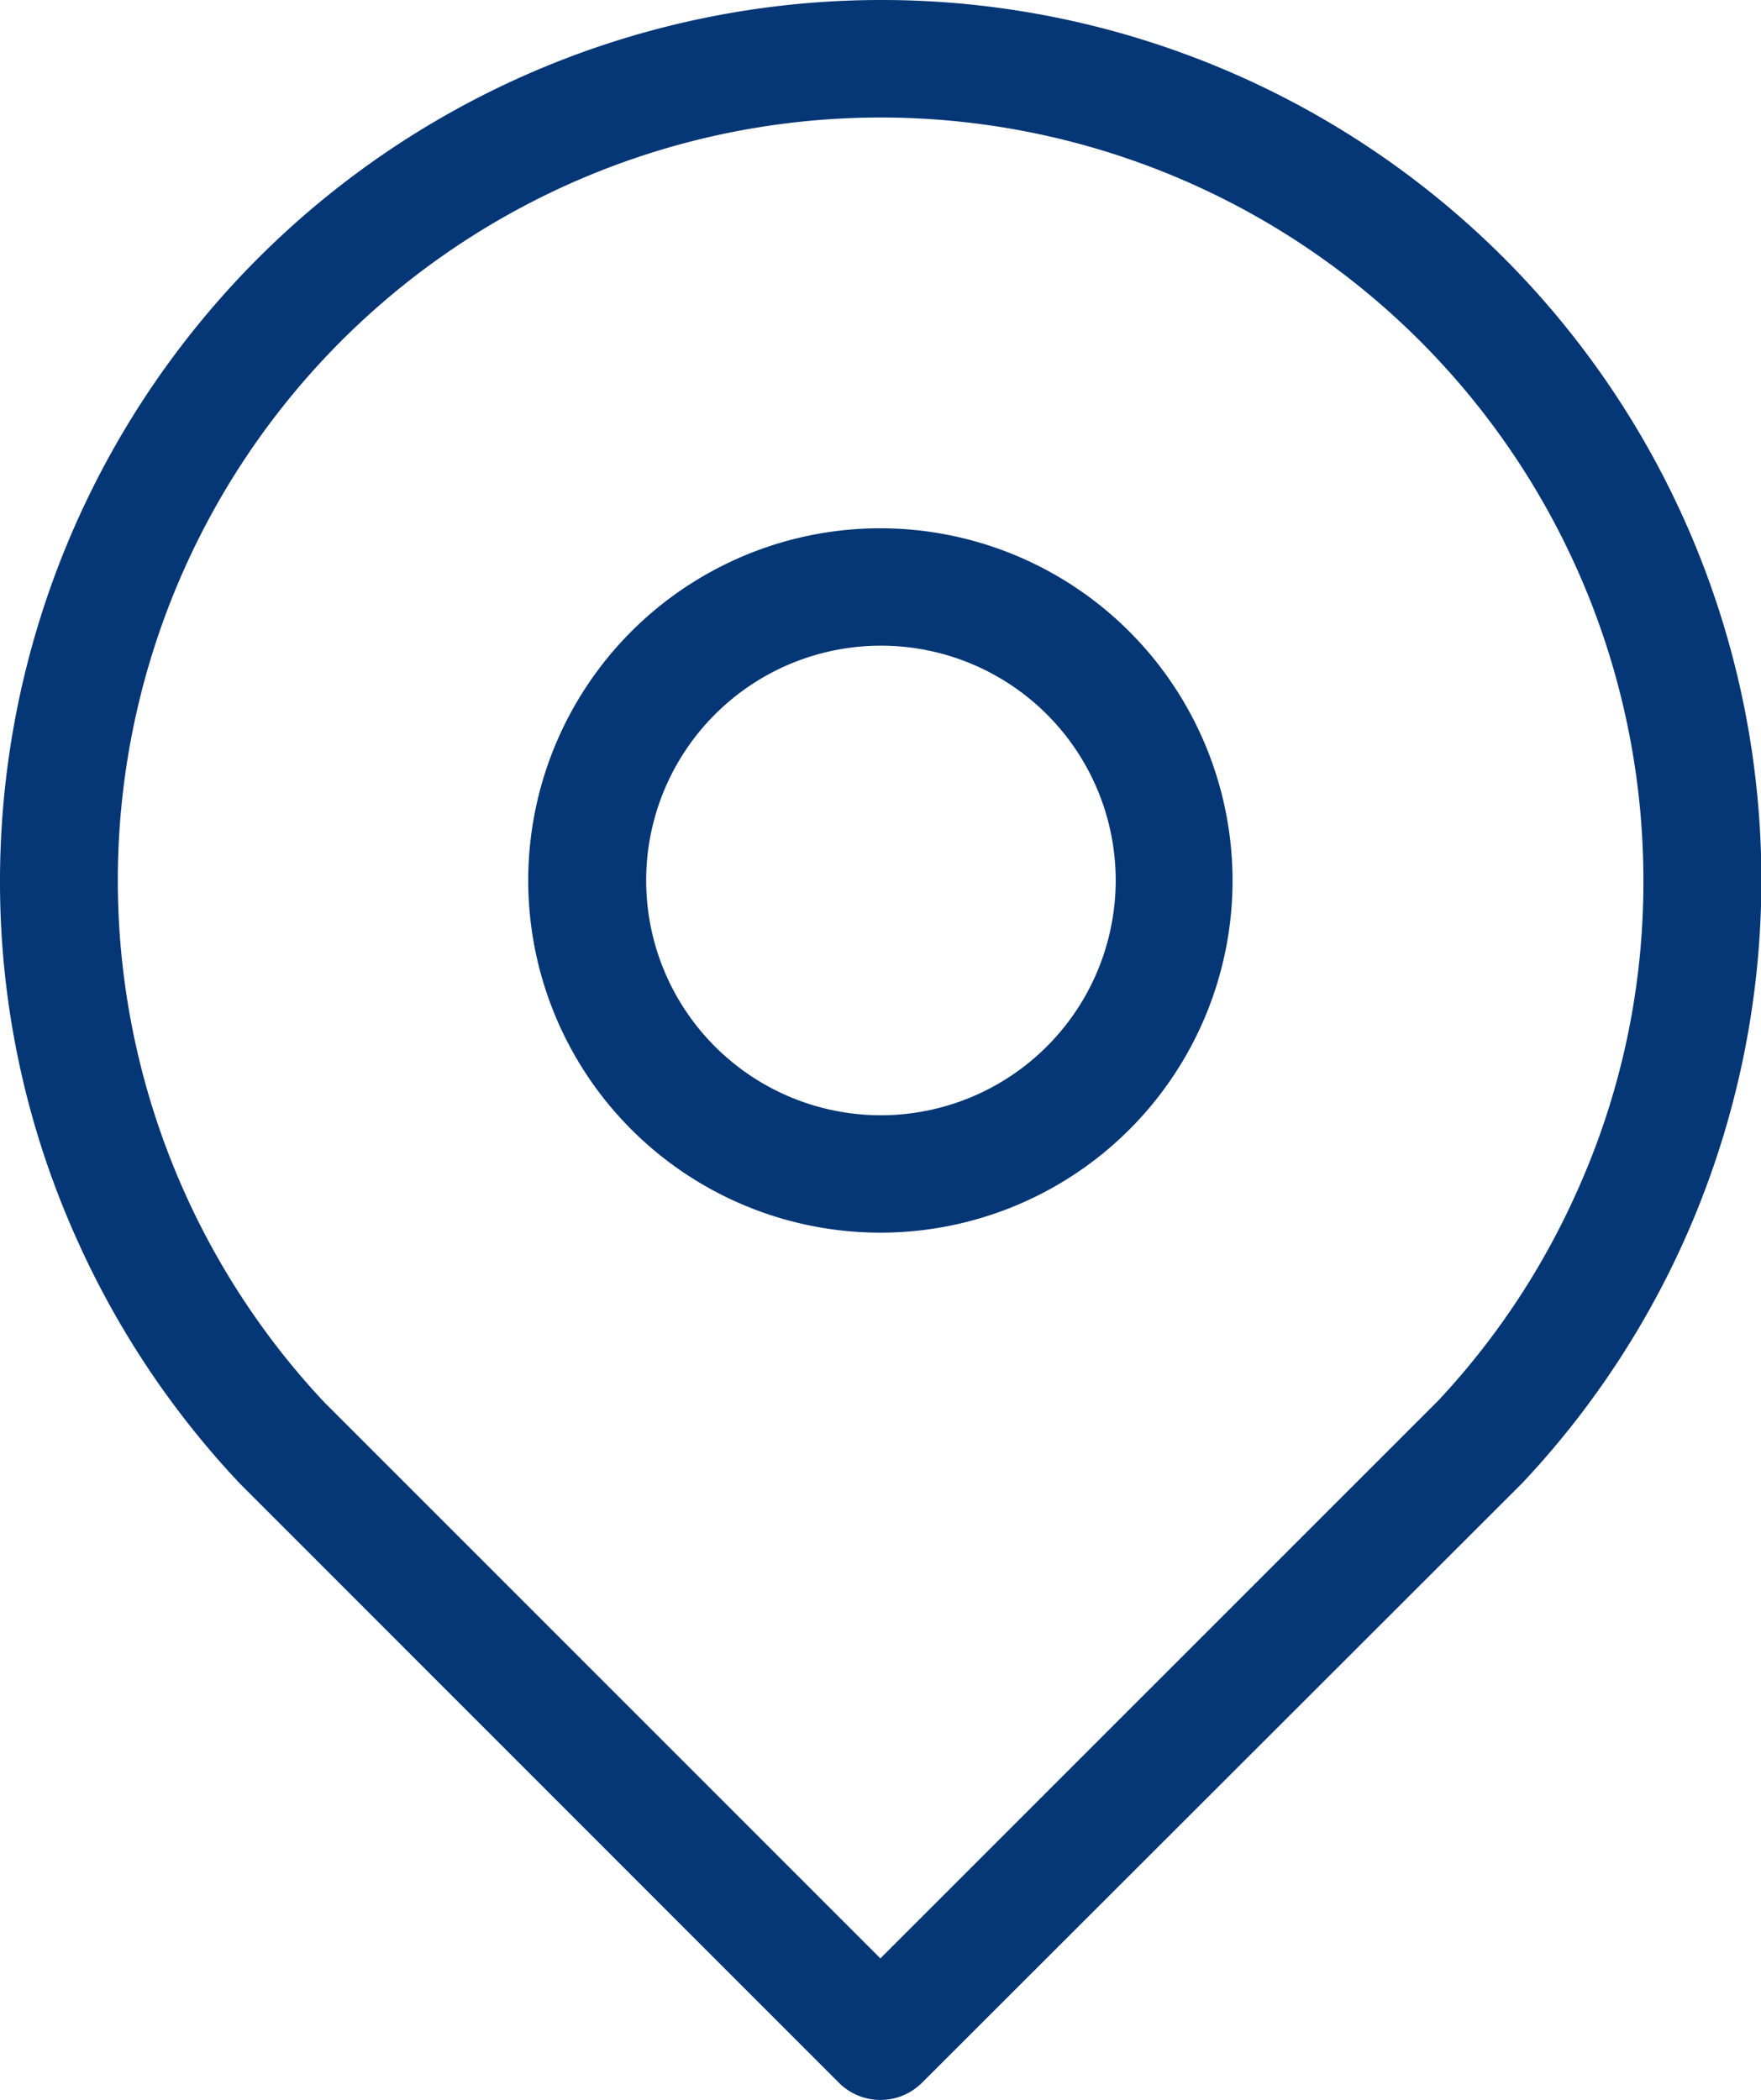
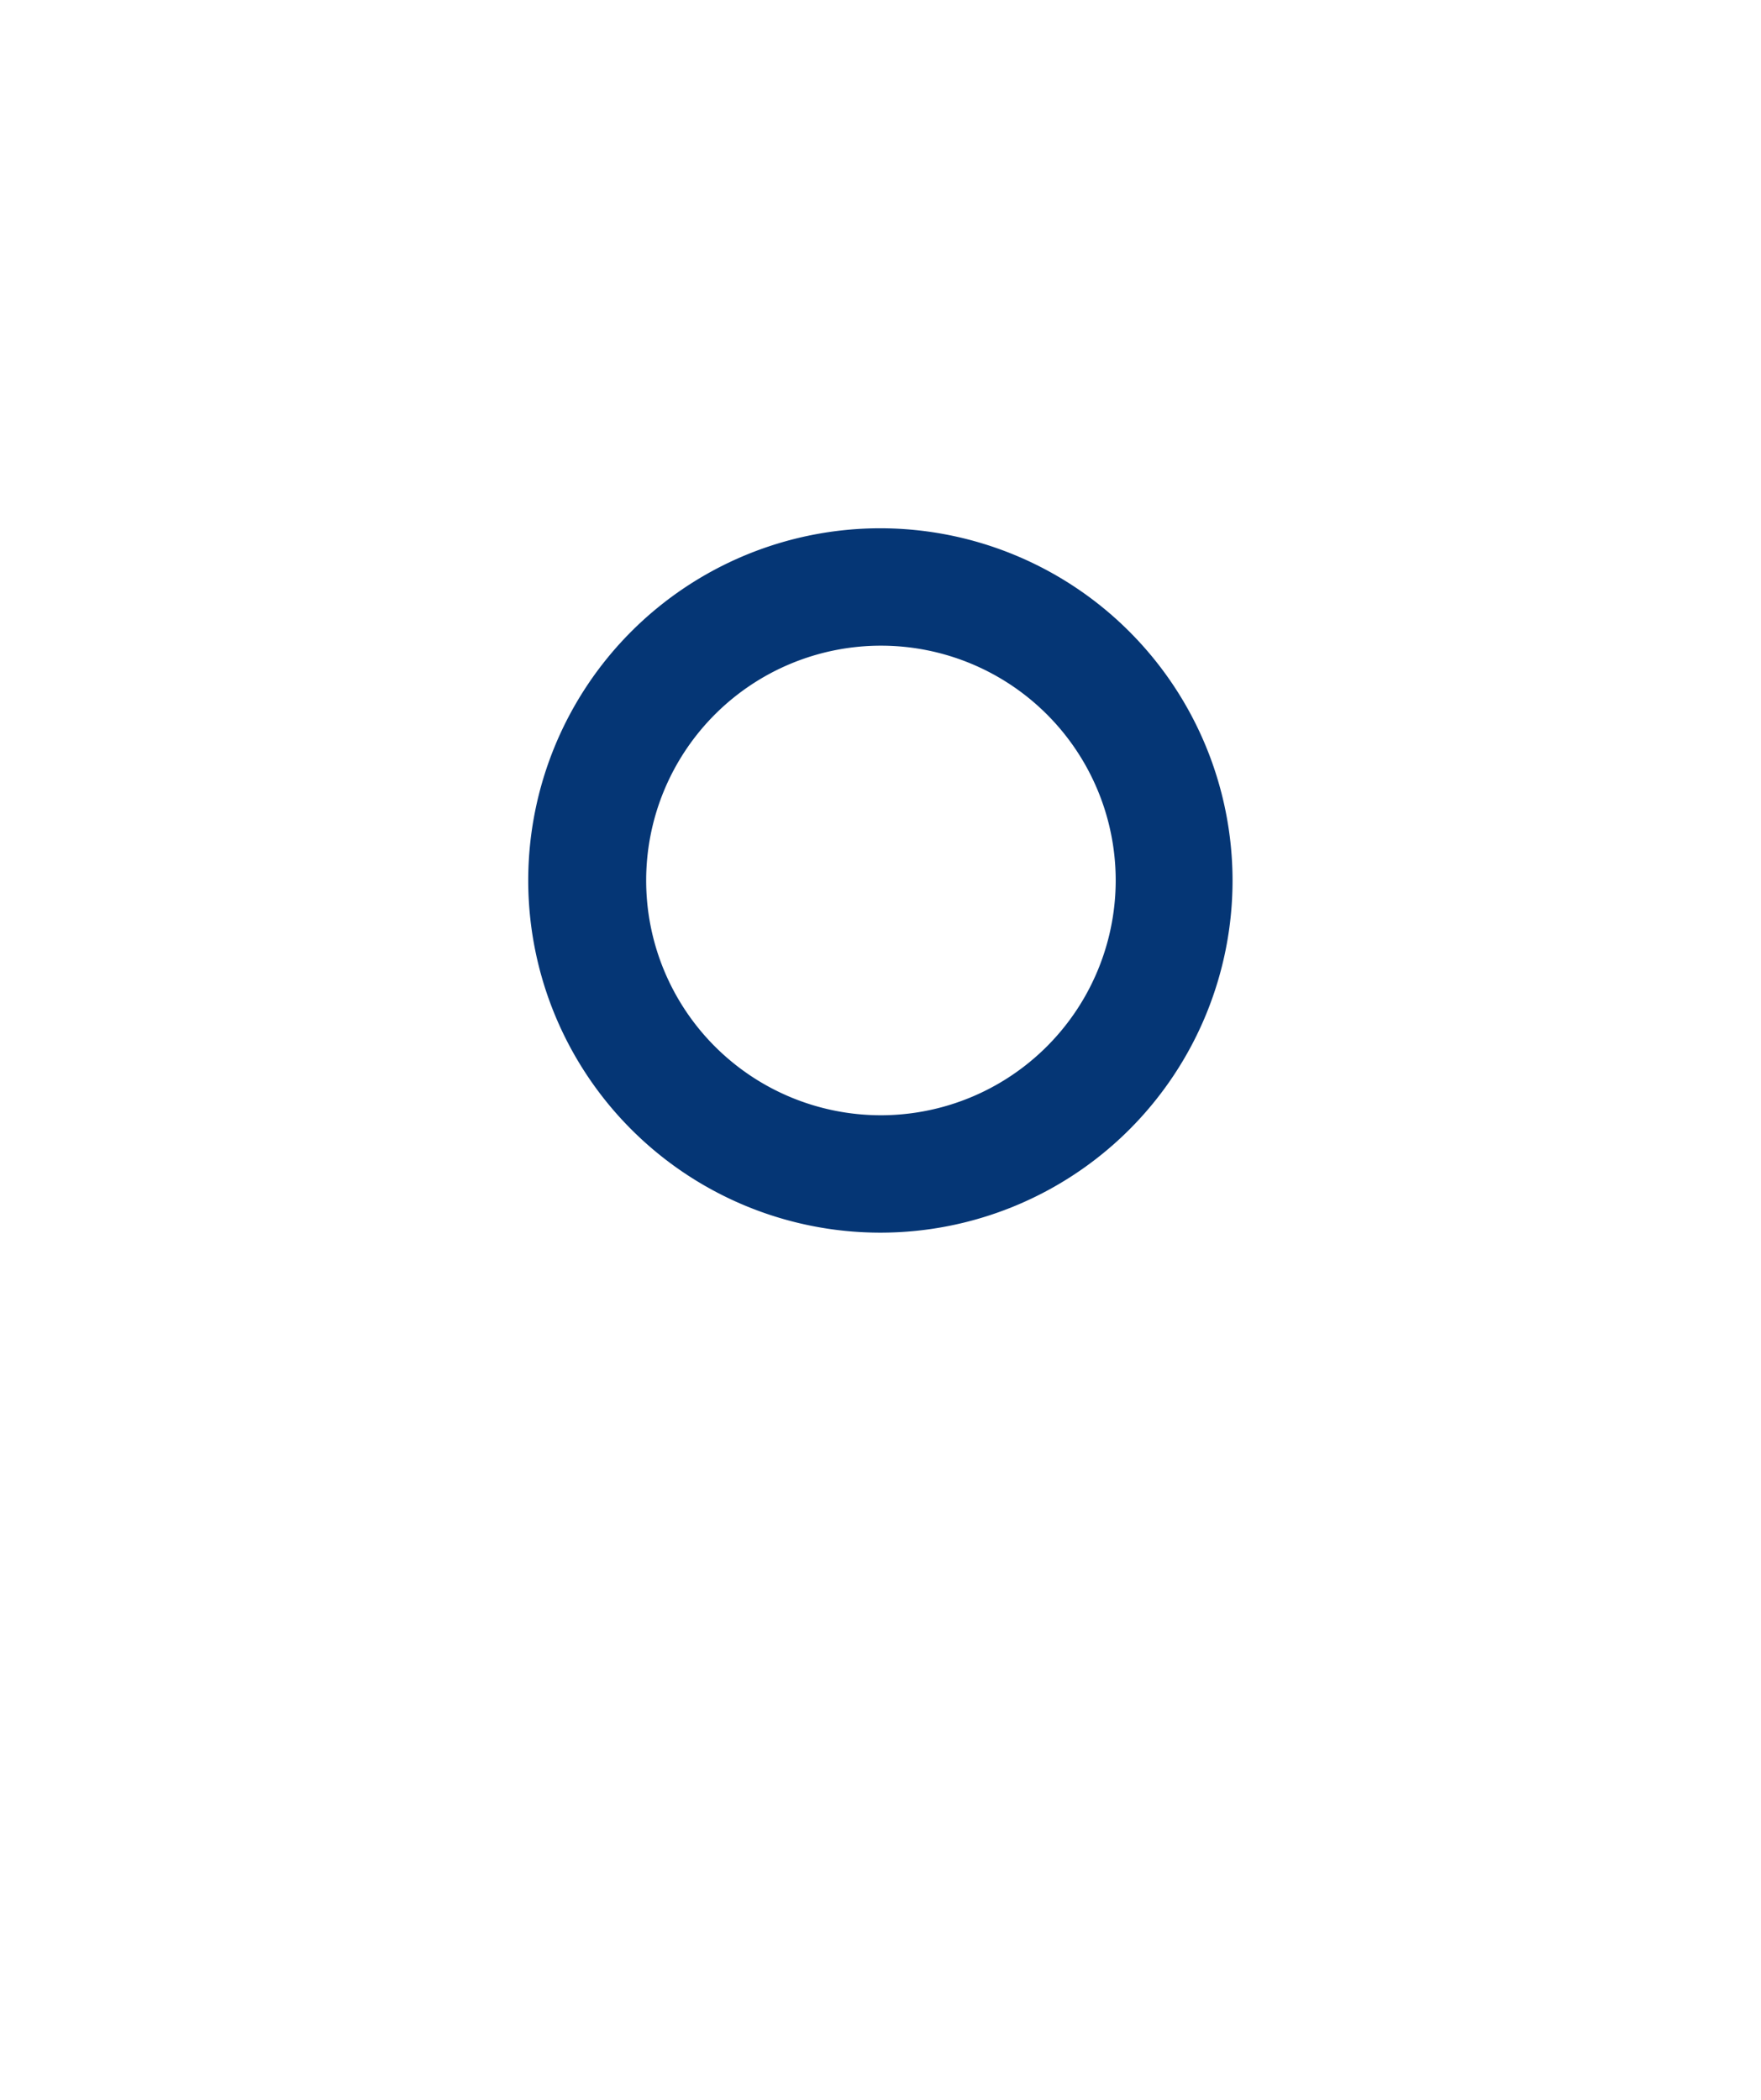
<svg xmlns="http://www.w3.org/2000/svg" width="16.142" height="19.25" viewBox="0 0 16.142 19.25">
  <g id="noun-map-pin-1218879" transform="translate(-3.288 -1.61)">
    <path id="Caminho_29" data-name="Caminho 29" d="M11.743,6.837a3.228,3.228,0,1,0,3.228,3.228A3.231,3.231,0,0,0,11.743,6.837Zm0,5.38A2.152,2.152,0,1,1,13.9,10.064,2.154,2.154,0,0,1,11.743,12.217Z" transform="translate(-0.385 -0.385)" fill="#053675" />
-     <path id="Caminho_30" data-name="Caminho 30" d="M11.358,1.61a8.079,8.079,0,0,0-8.07,8.07,7.963,7.963,0,0,0,.7,3.279,8.055,8.055,0,0,0,1.5,2.25L10.978,20.7a.539.539,0,0,0,.761,0L17.245,15.2A8.066,8.066,0,0,0,11.358,1.61Zm6.389,10.912a6.947,6.947,0,0,1-1.276,1.926L11.358,19.56l-5.1-5.1A6.992,6.992,0,1,1,18.352,9.679,6.888,6.888,0,0,1,17.747,12.522Z" transform="translate(0 0)" fill="#053675" />
  </g>
</svg>